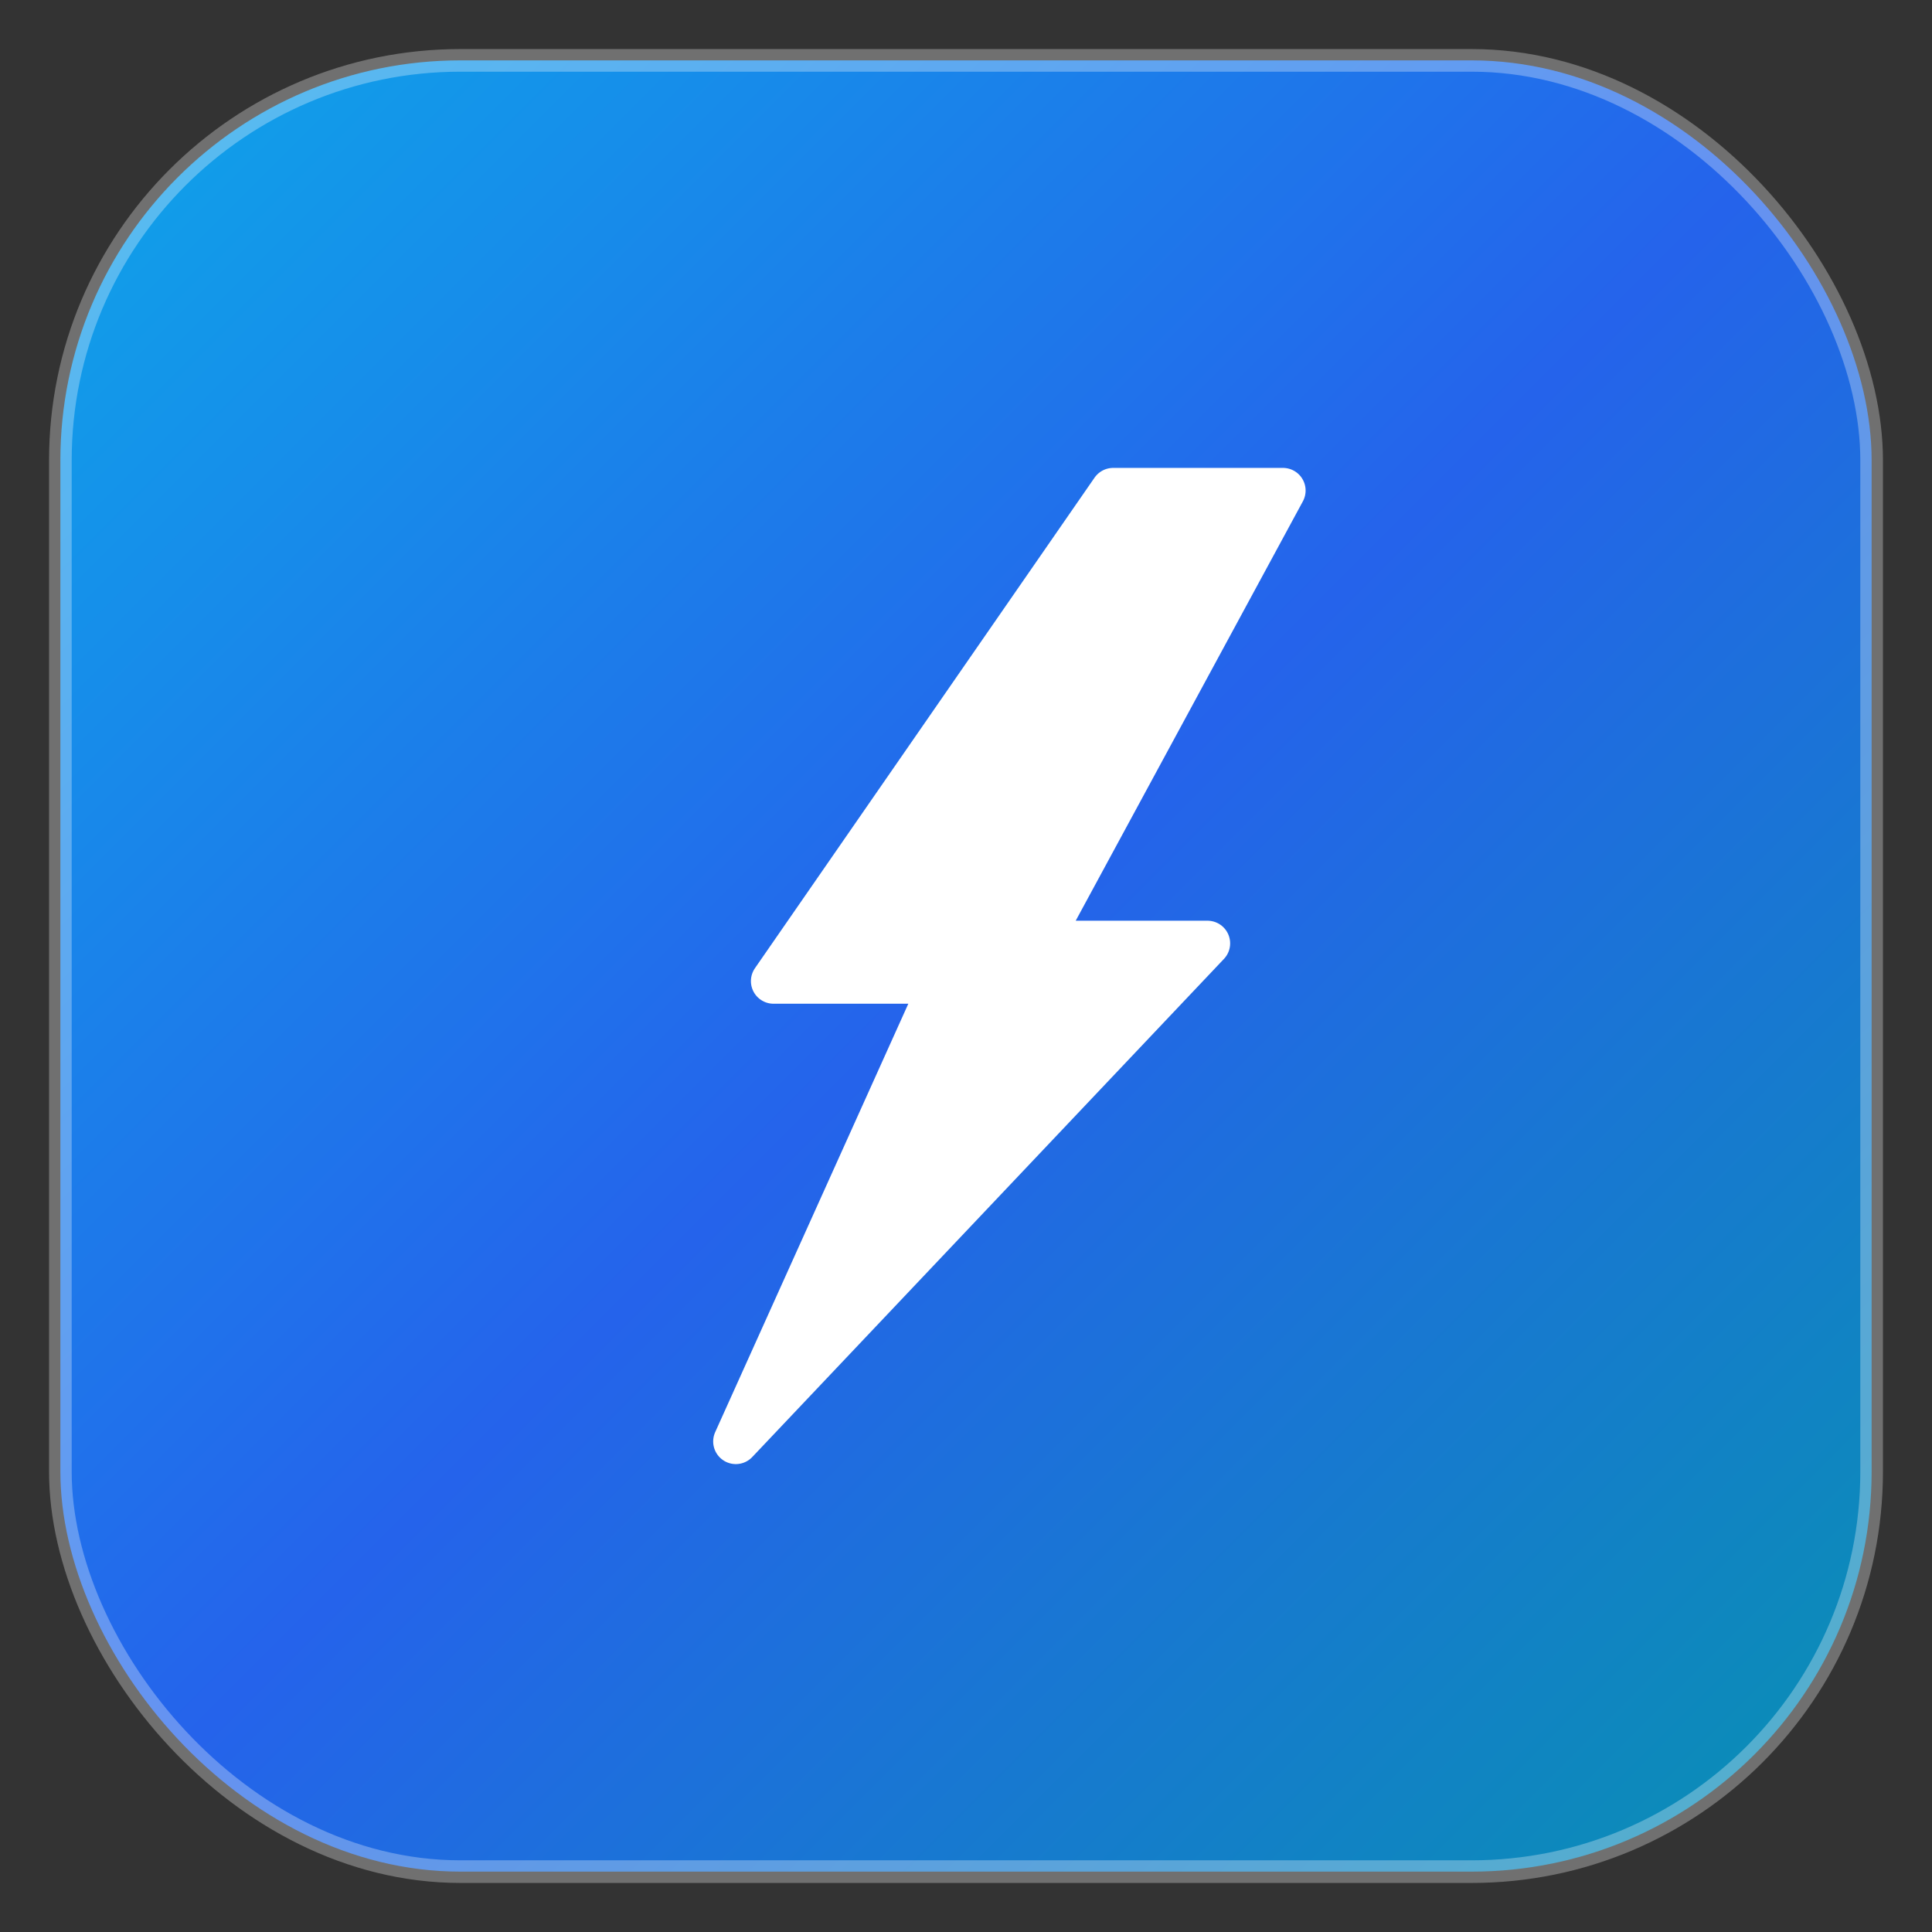
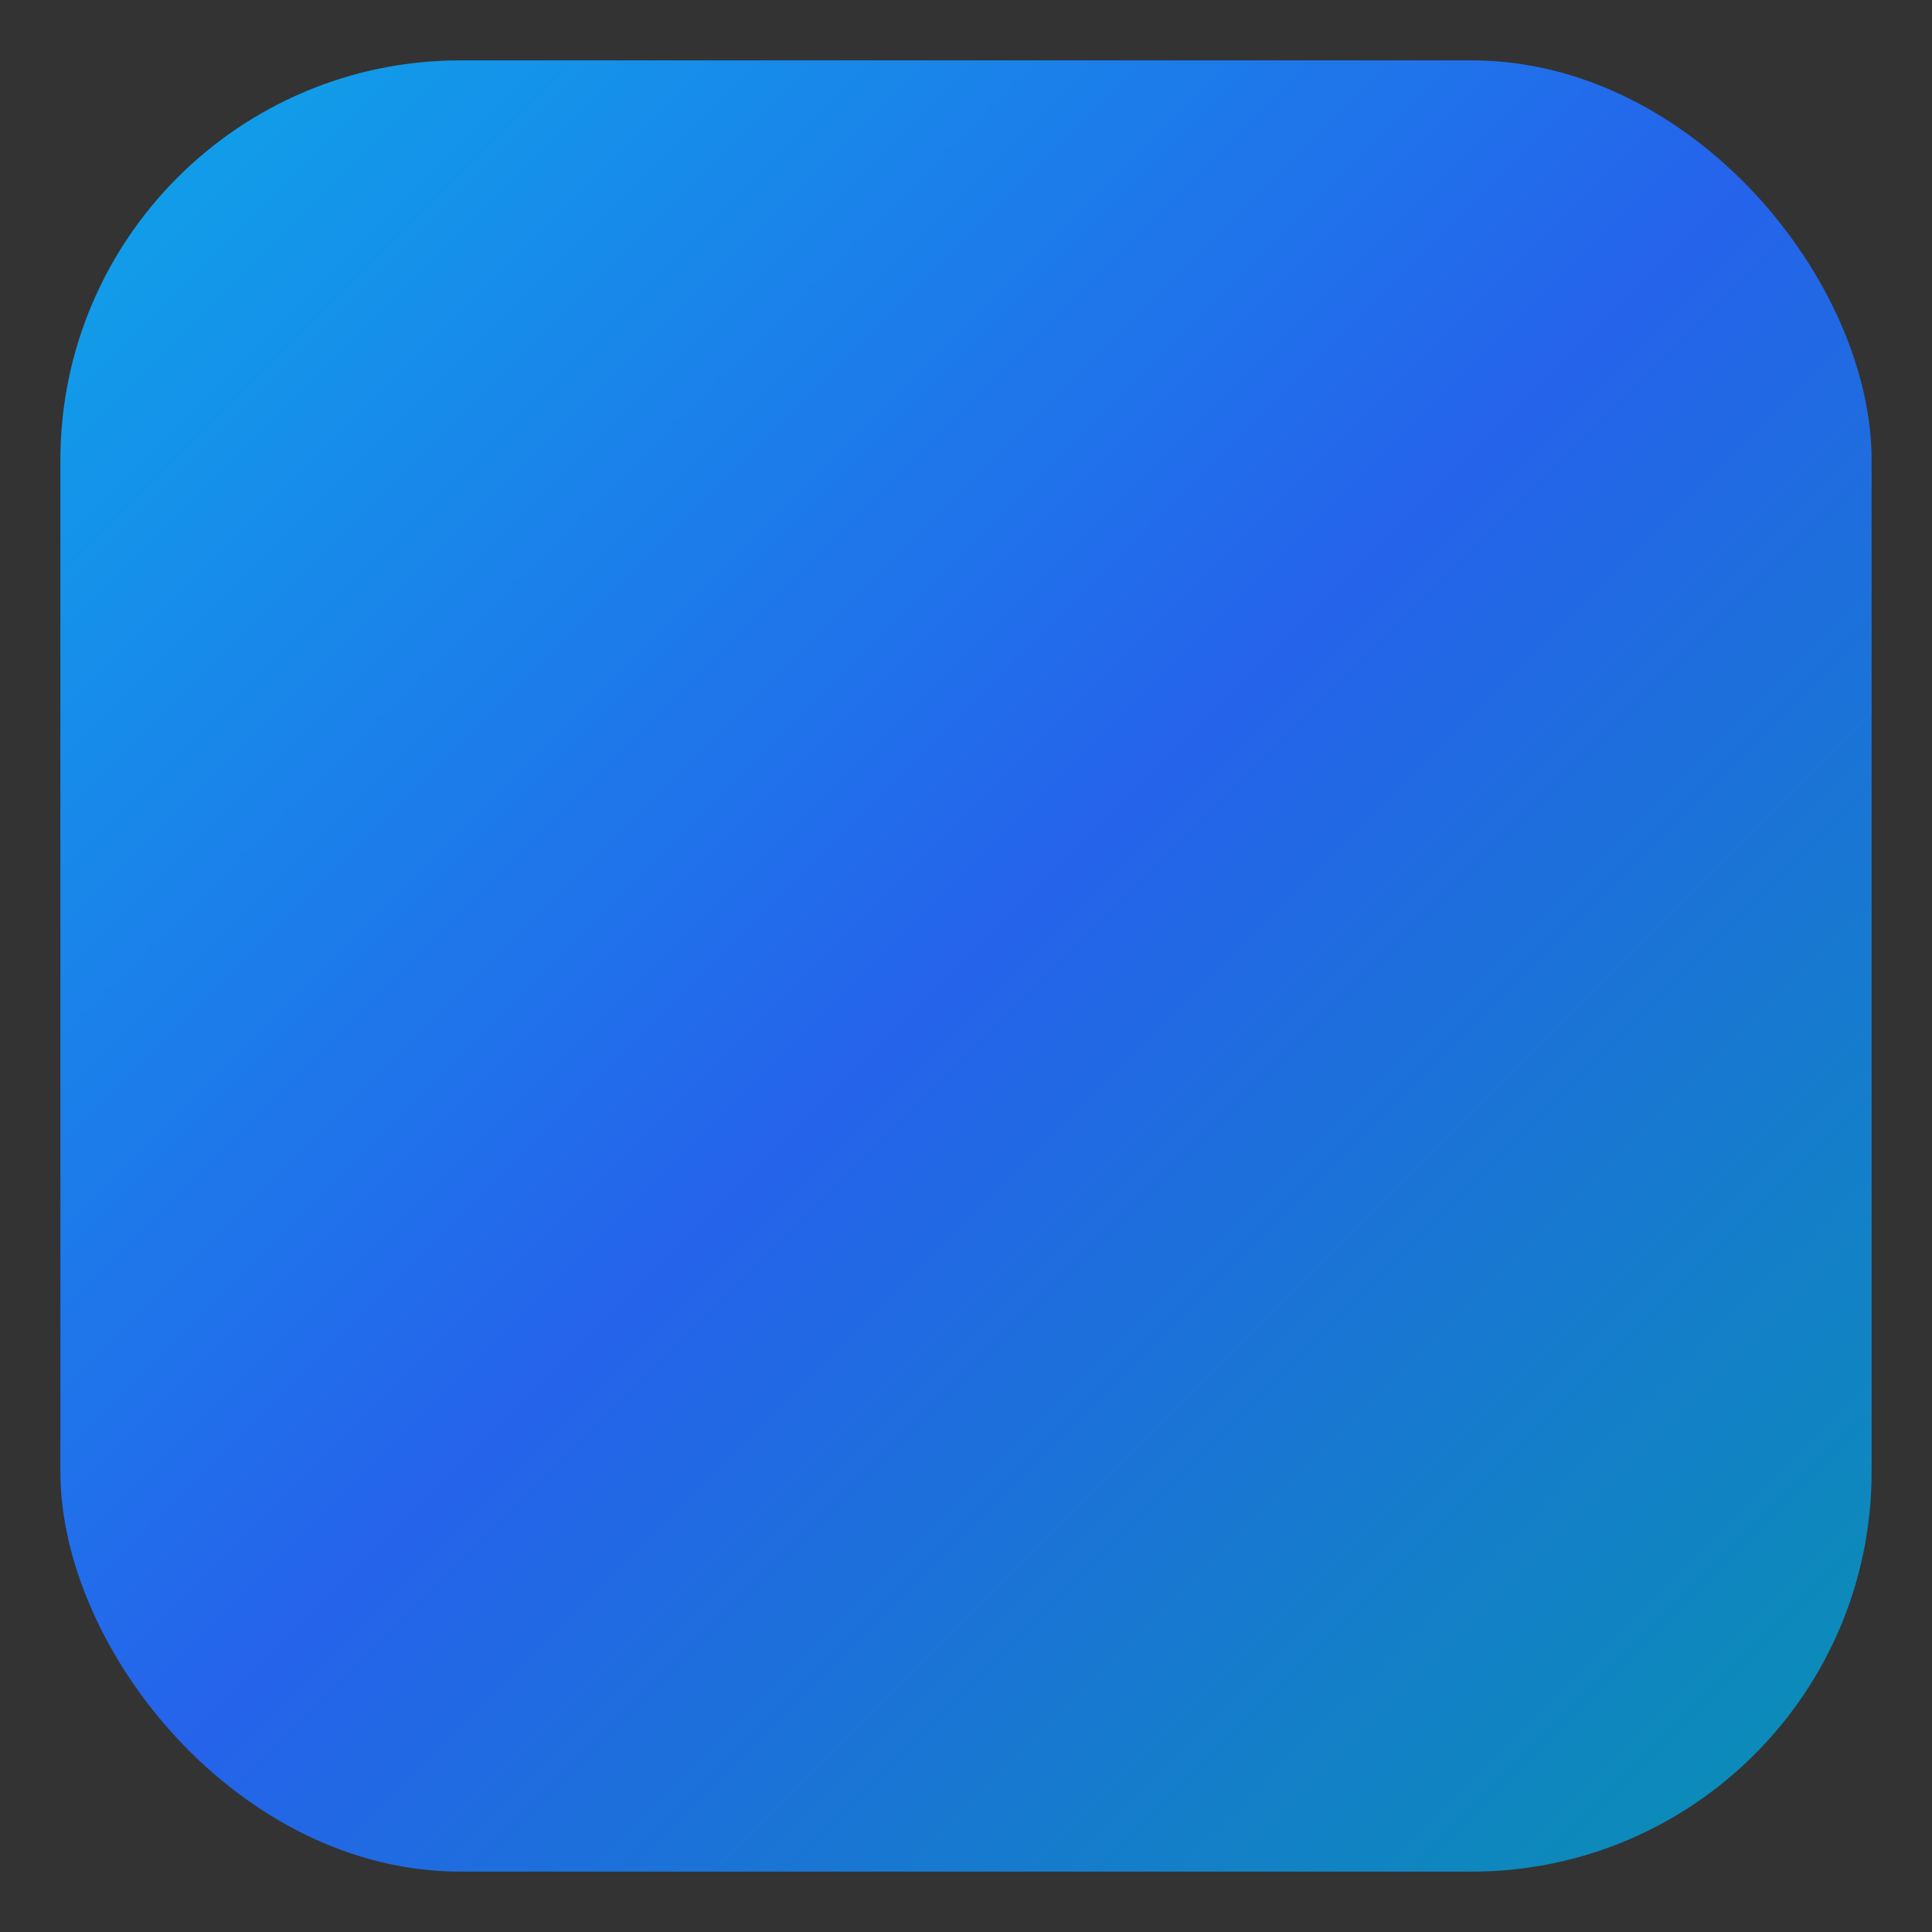
<svg xmlns="http://www.w3.org/2000/svg" width="512" height="512" viewBox="0 0 512 512">
  <rect x="0" y="0" width="512" height="512" fill="#333333" stroke="none" />
  <defs>
    <linearGradient id="bgV2B" x1="0%" y1="0%" x2="100%" y2="100%">
      <stop offset="0%" stop-color="#0ea5e9" />
      <stop offset="50%" stop-color="#2563eb" />
      <stop offset="100%" stop-color="#0891b2" />
    </linearGradient>
  </defs>
  <rect x="16" y="16" width="480" height="480" rx="106" fill="url(#bgV2B)" />
-   <rect x="16" y="16" width="480" height="480" rx="106" fill="none" stroke="rgba(255,255,255,0.3)" stroke-width="6" />
-   <path d="M 295 130 L 205 260 L 250 260 L 195 382 L 320 250 L 275 250 L 340 130 Z" fill="#ffffff" stroke-linejoin="round" stroke-linecap="round" stroke="#ffffff" stroke-width="12" />
</svg>